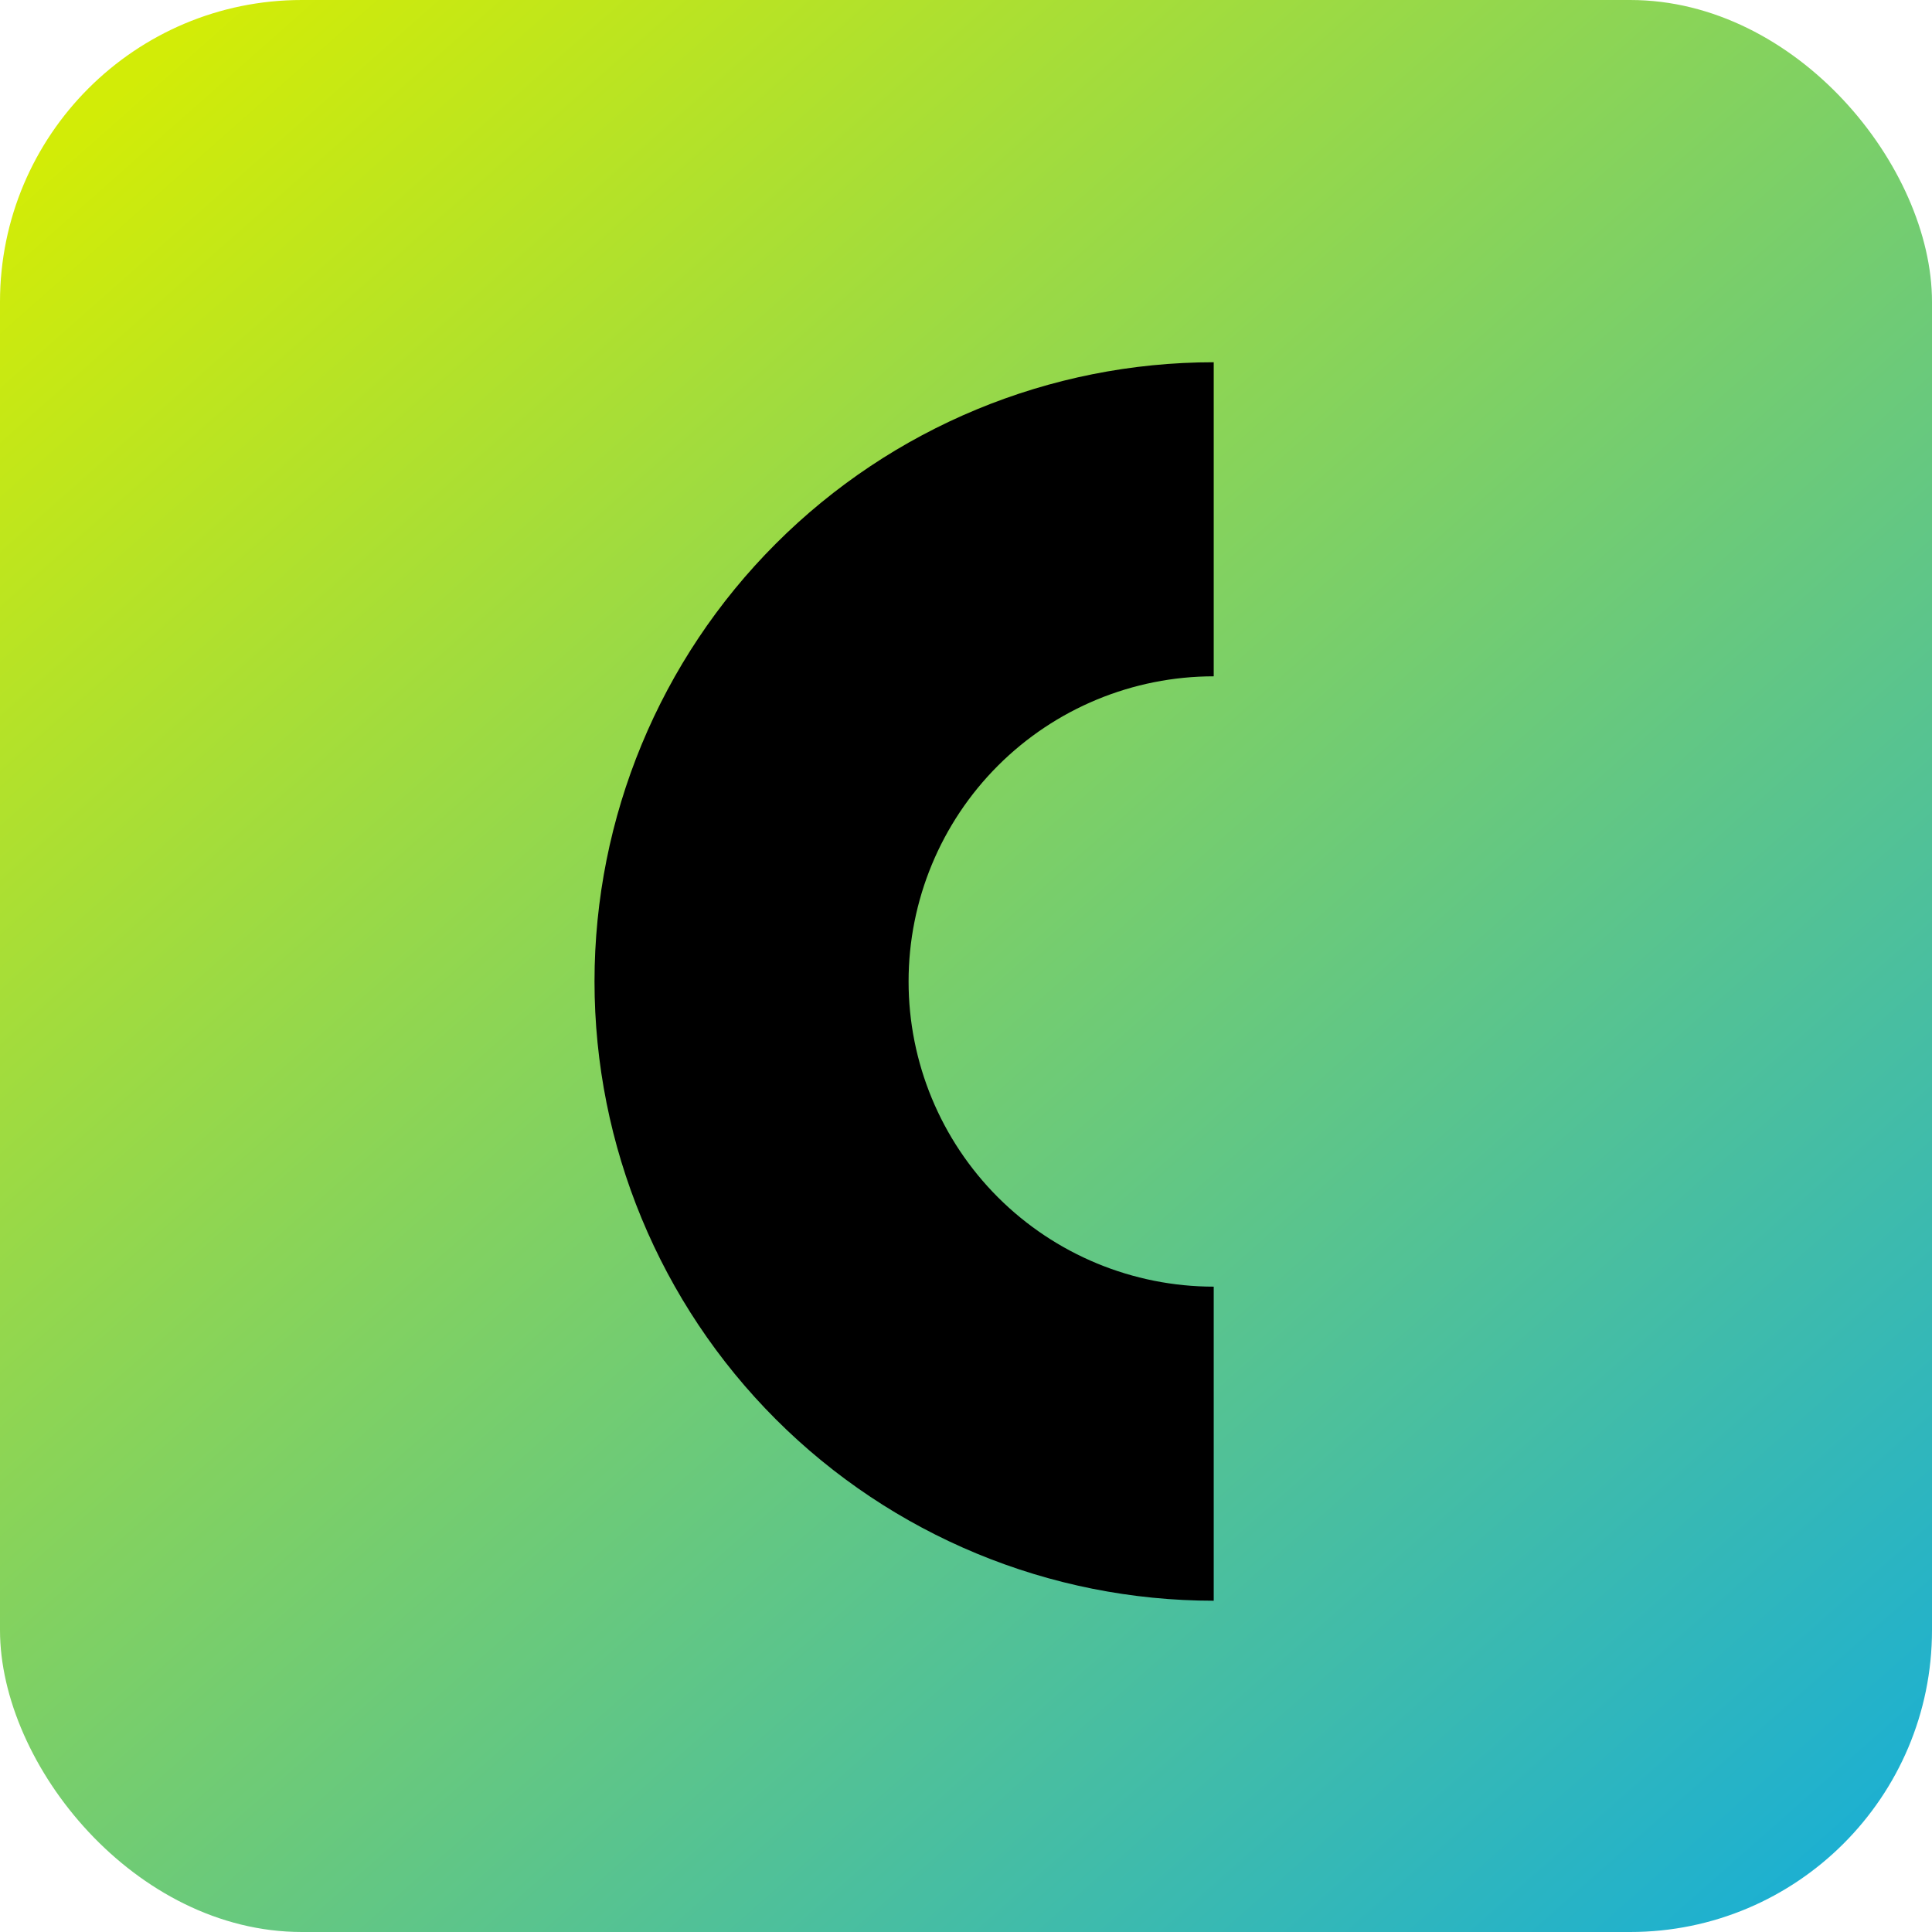
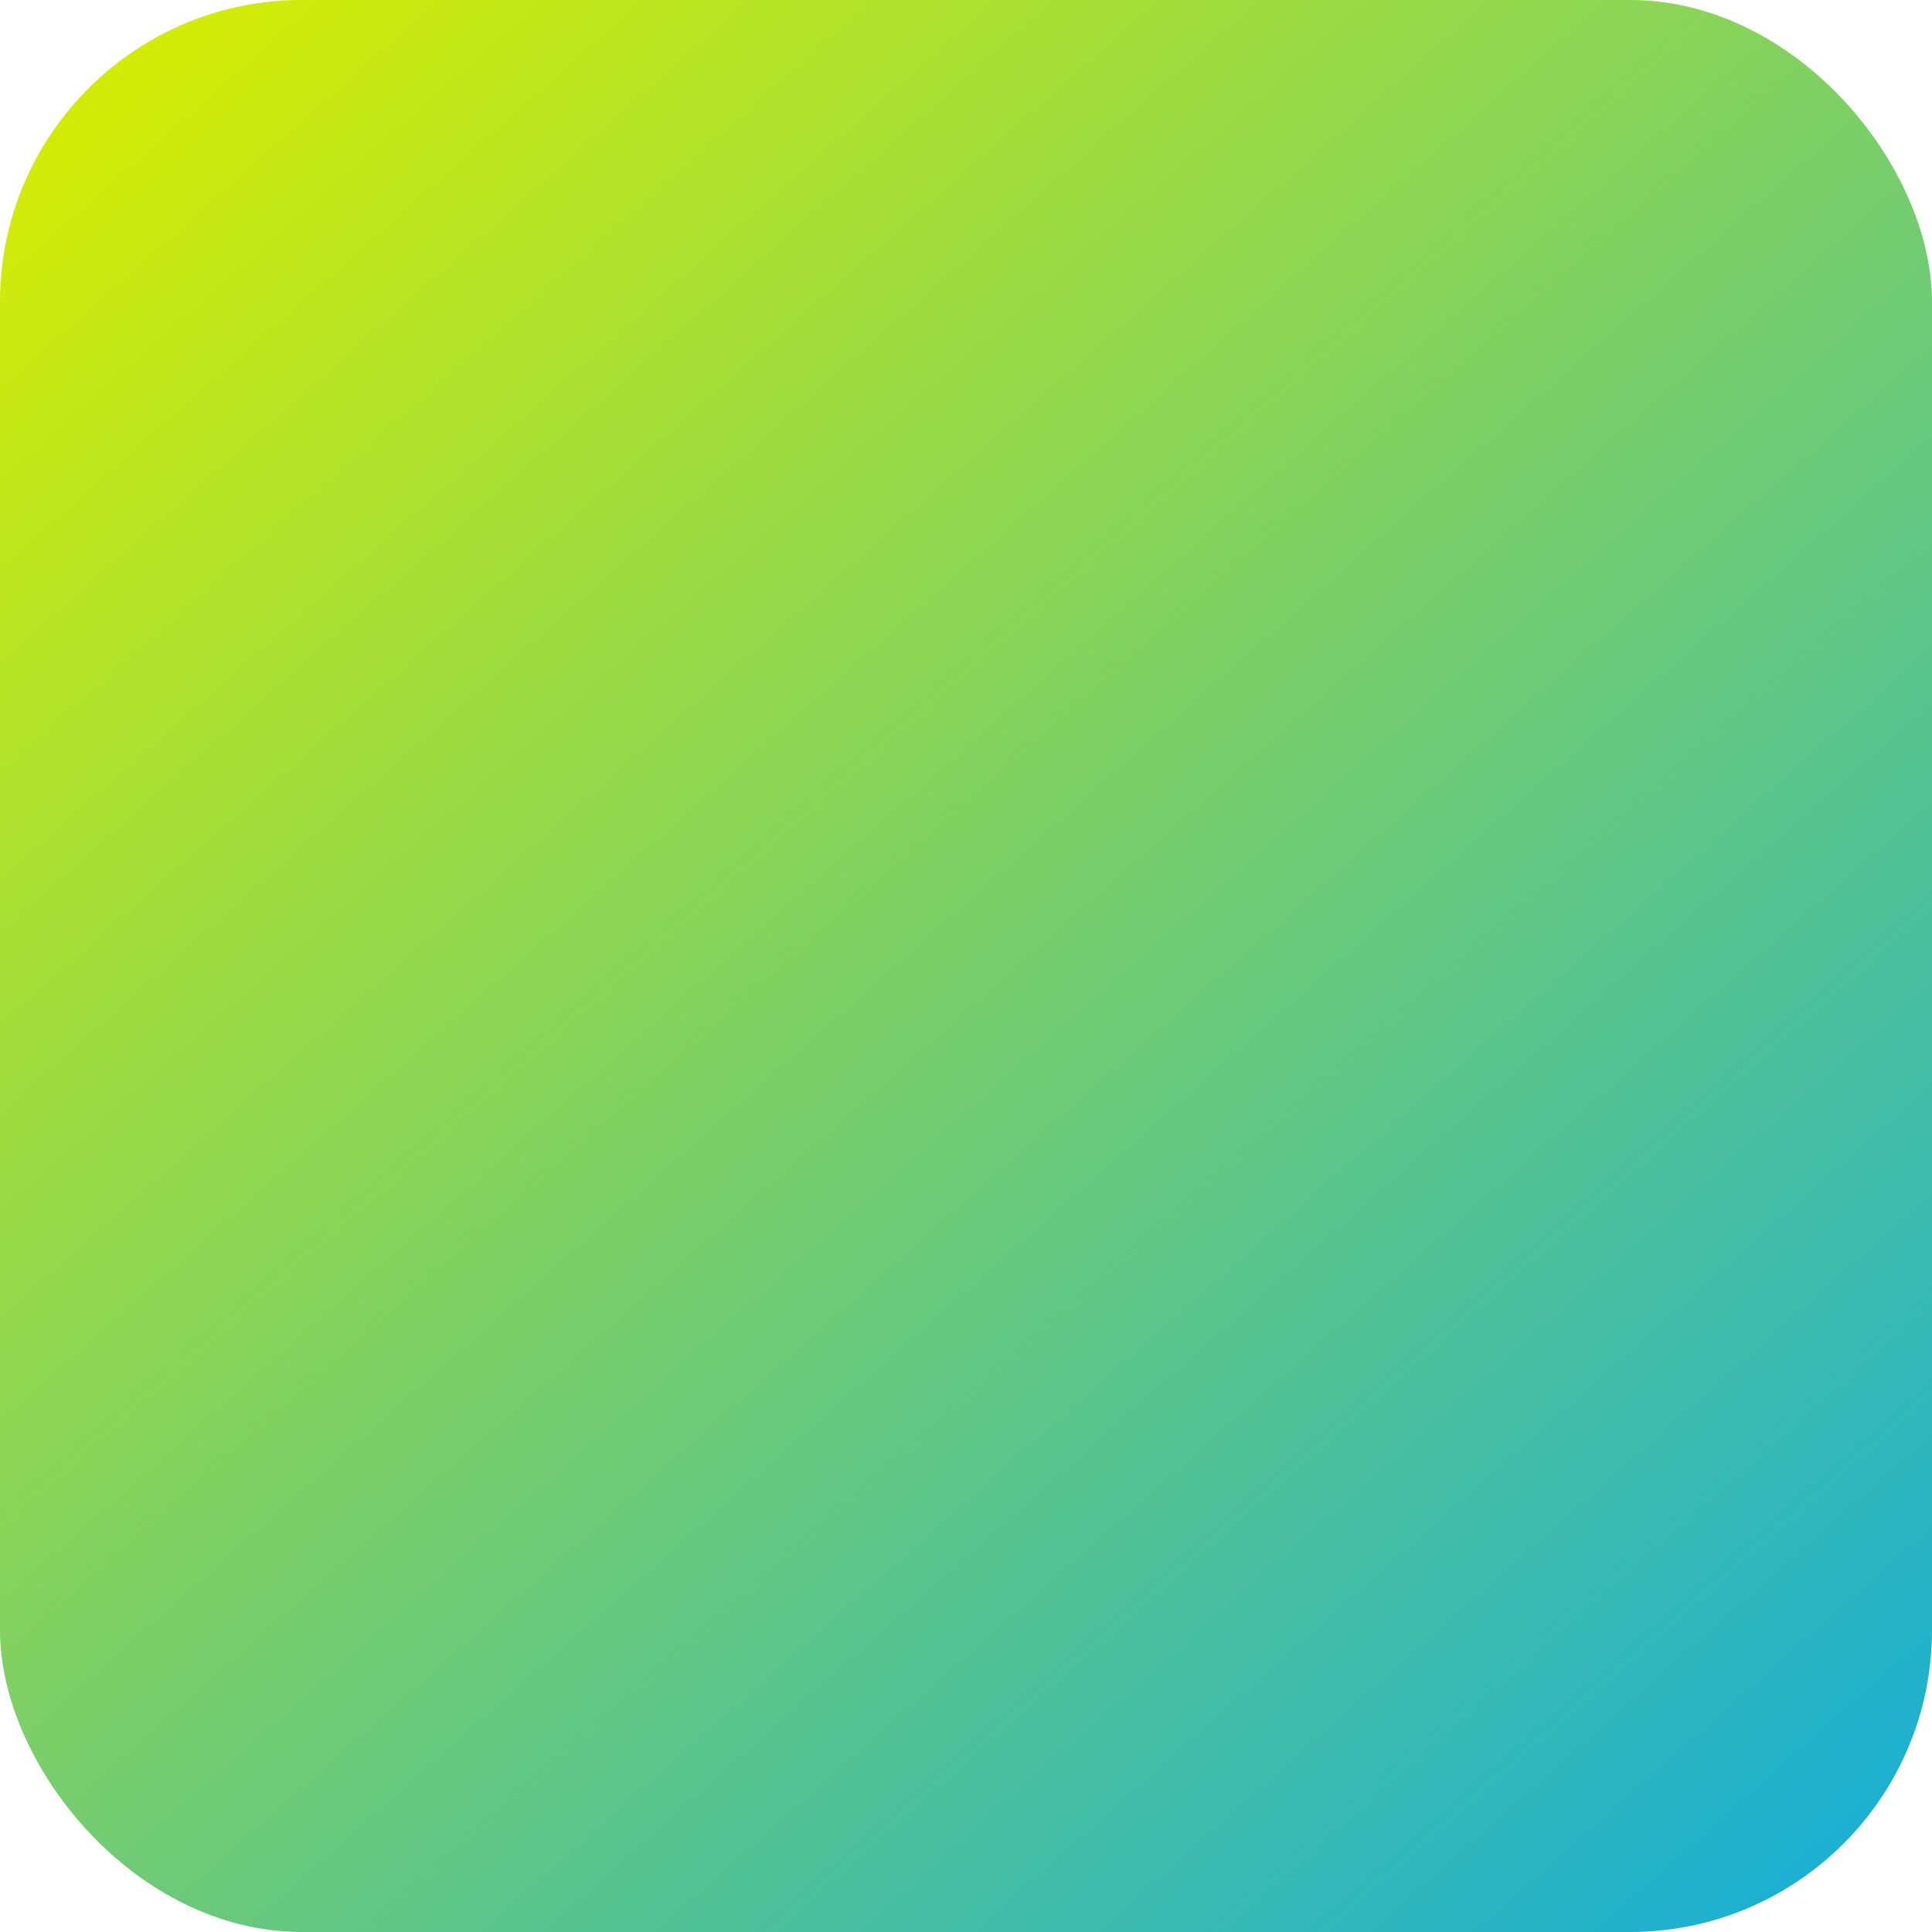
<svg xmlns="http://www.w3.org/2000/svg" width="32" height="32" viewBox="0 0 32 32" fill="none">
  <rect width="32" height="32" rx="5" fill="url(#paint0_linear_98_8)" />
-   <path d="M20.103 26.513C17.383 26.513 14.774 25.432 12.851 23.509C10.927 21.585 9.847 18.977 9.847 16.256C9.847 13.536 10.927 10.928 12.851 9.004C14.774 7.081 17.383 6 20.103 6L20.103 11.202C18.763 11.202 17.477 11.734 16.529 12.682C15.581 13.63 15.049 14.916 15.049 16.256C15.049 17.597 15.581 18.883 16.529 19.831C17.477 20.778 18.763 21.311 20.103 21.311L20.103 26.513Z" fill="black" />
  <defs>
    <linearGradient id="paint0_linear_98_8" x1="3.692" y1="3.23064e-07" x2="32" y2="32" gradientUnits="userSpaceOnUse">
      <stop stop-color="#D2EC07" />
      <stop offset="1" stop-color="#14ADDB" />
    </linearGradient>
  </defs>
</svg>